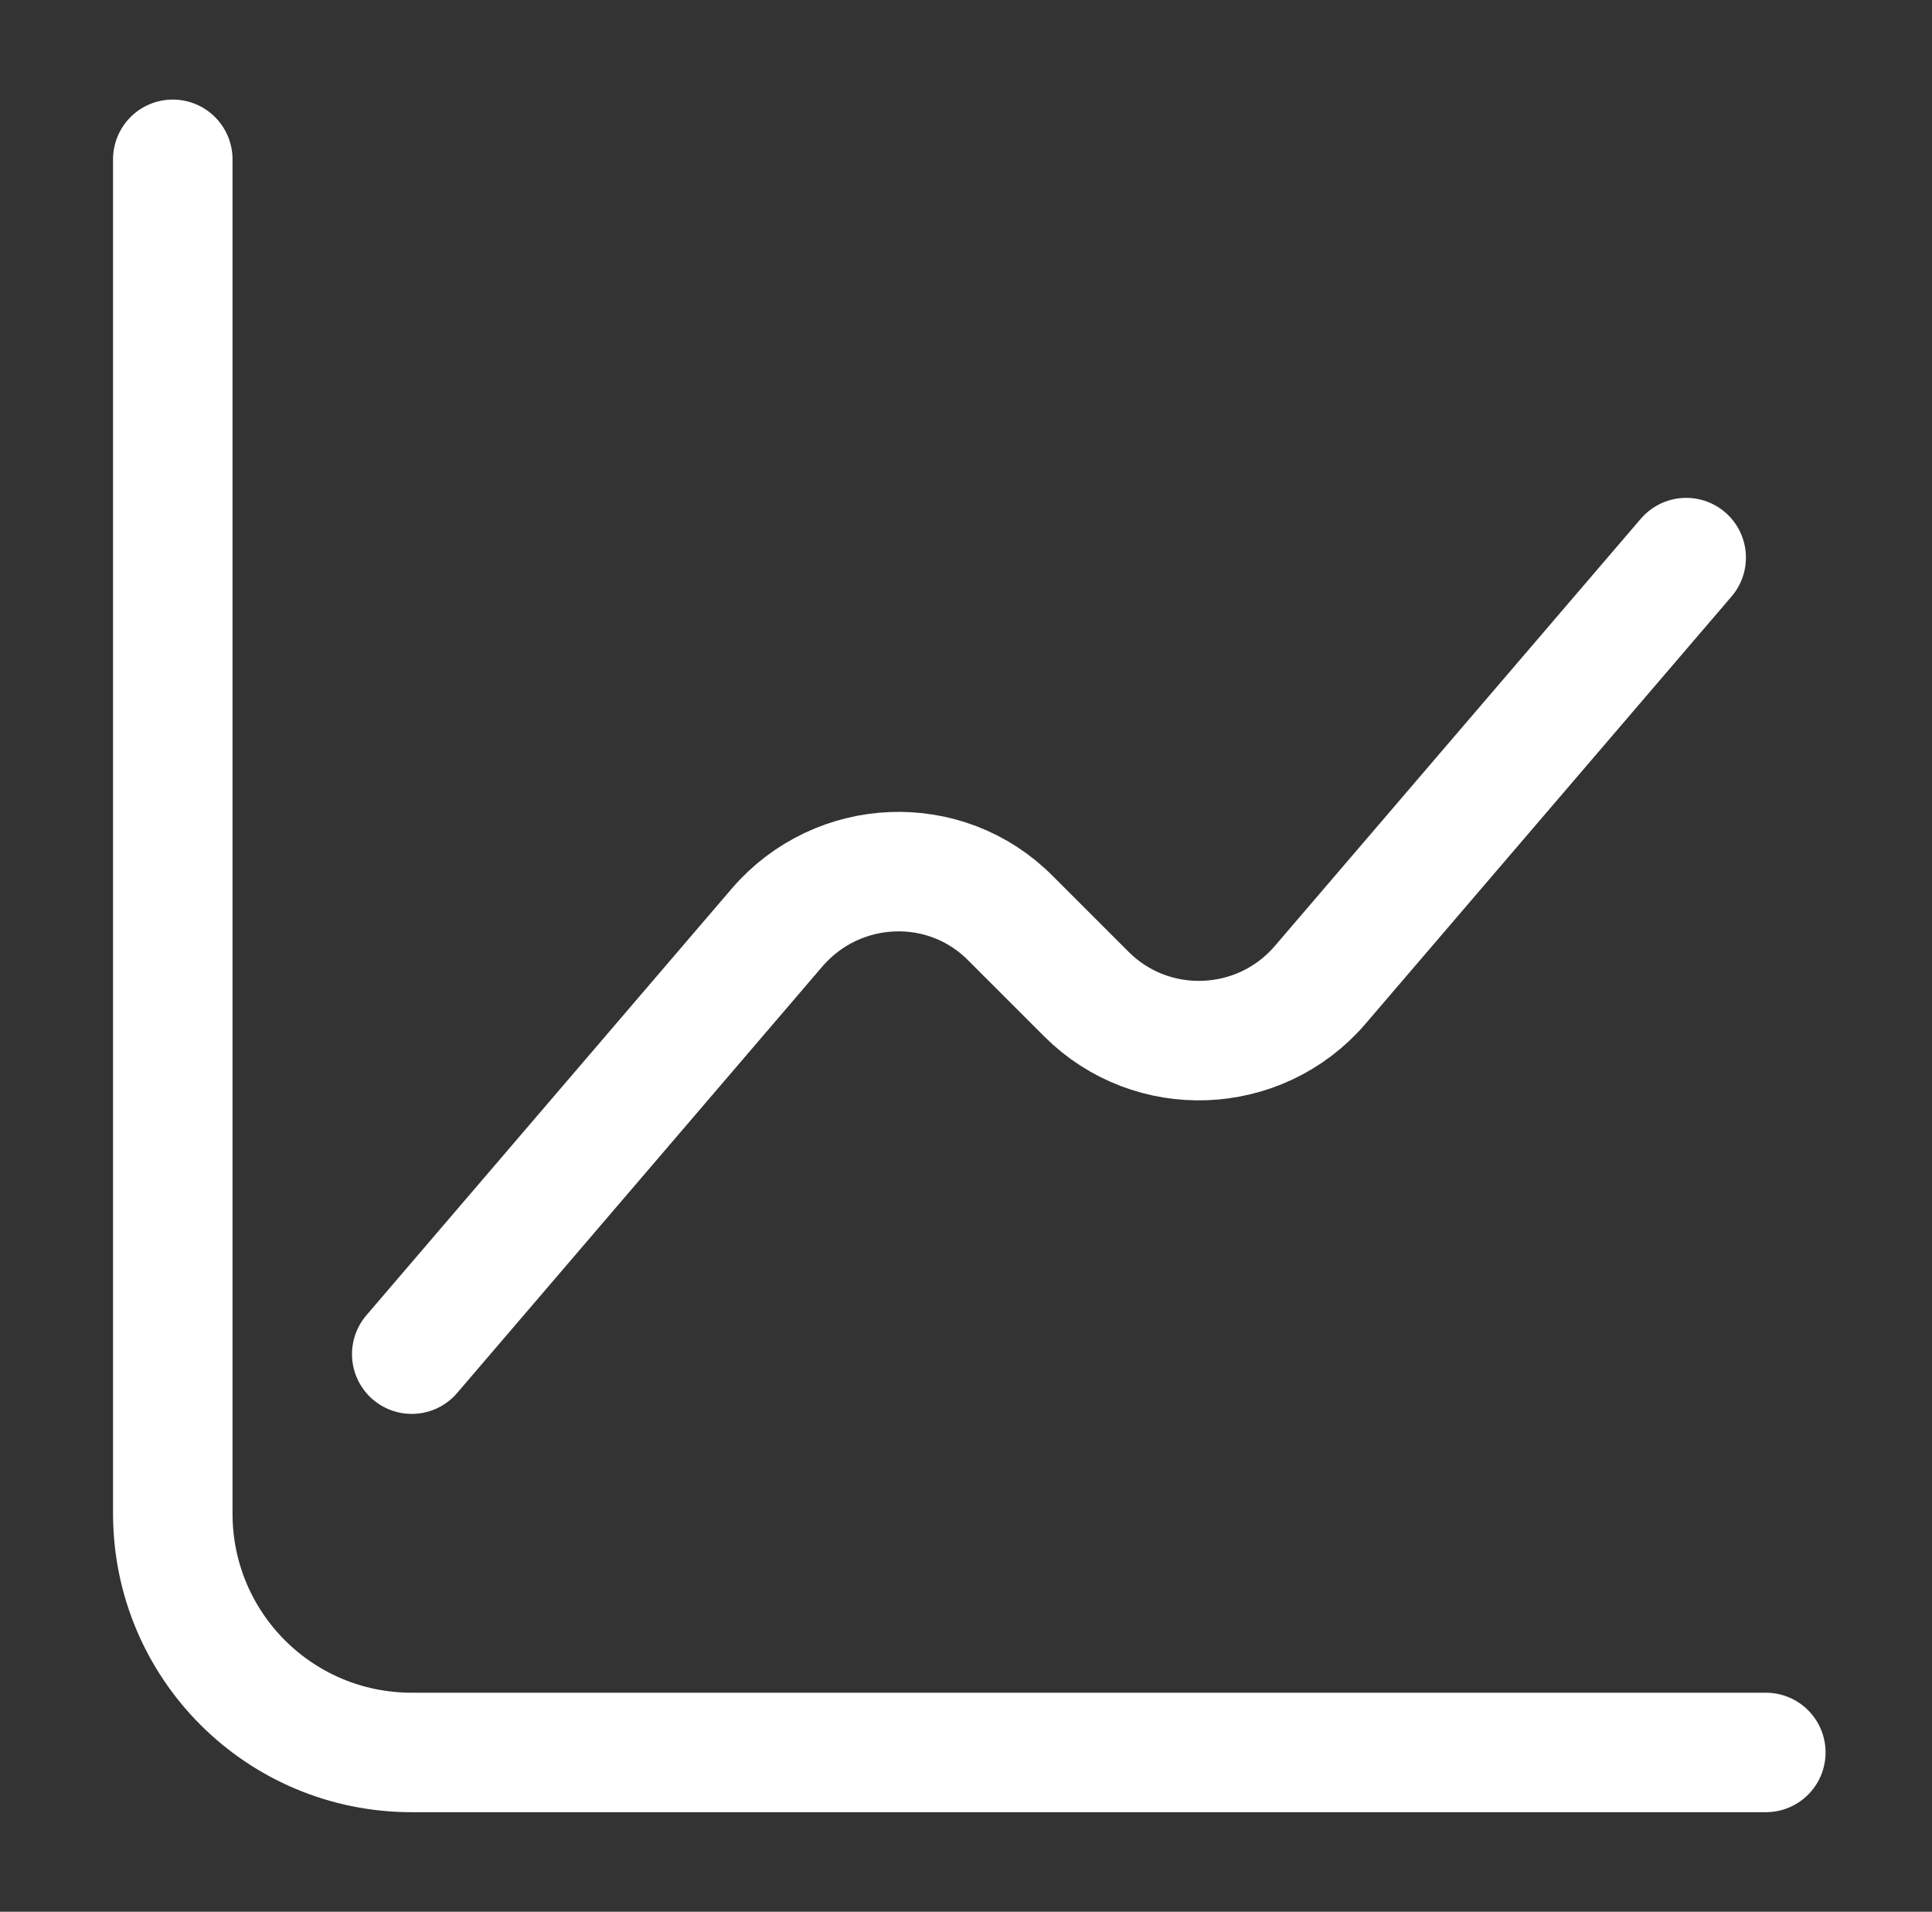
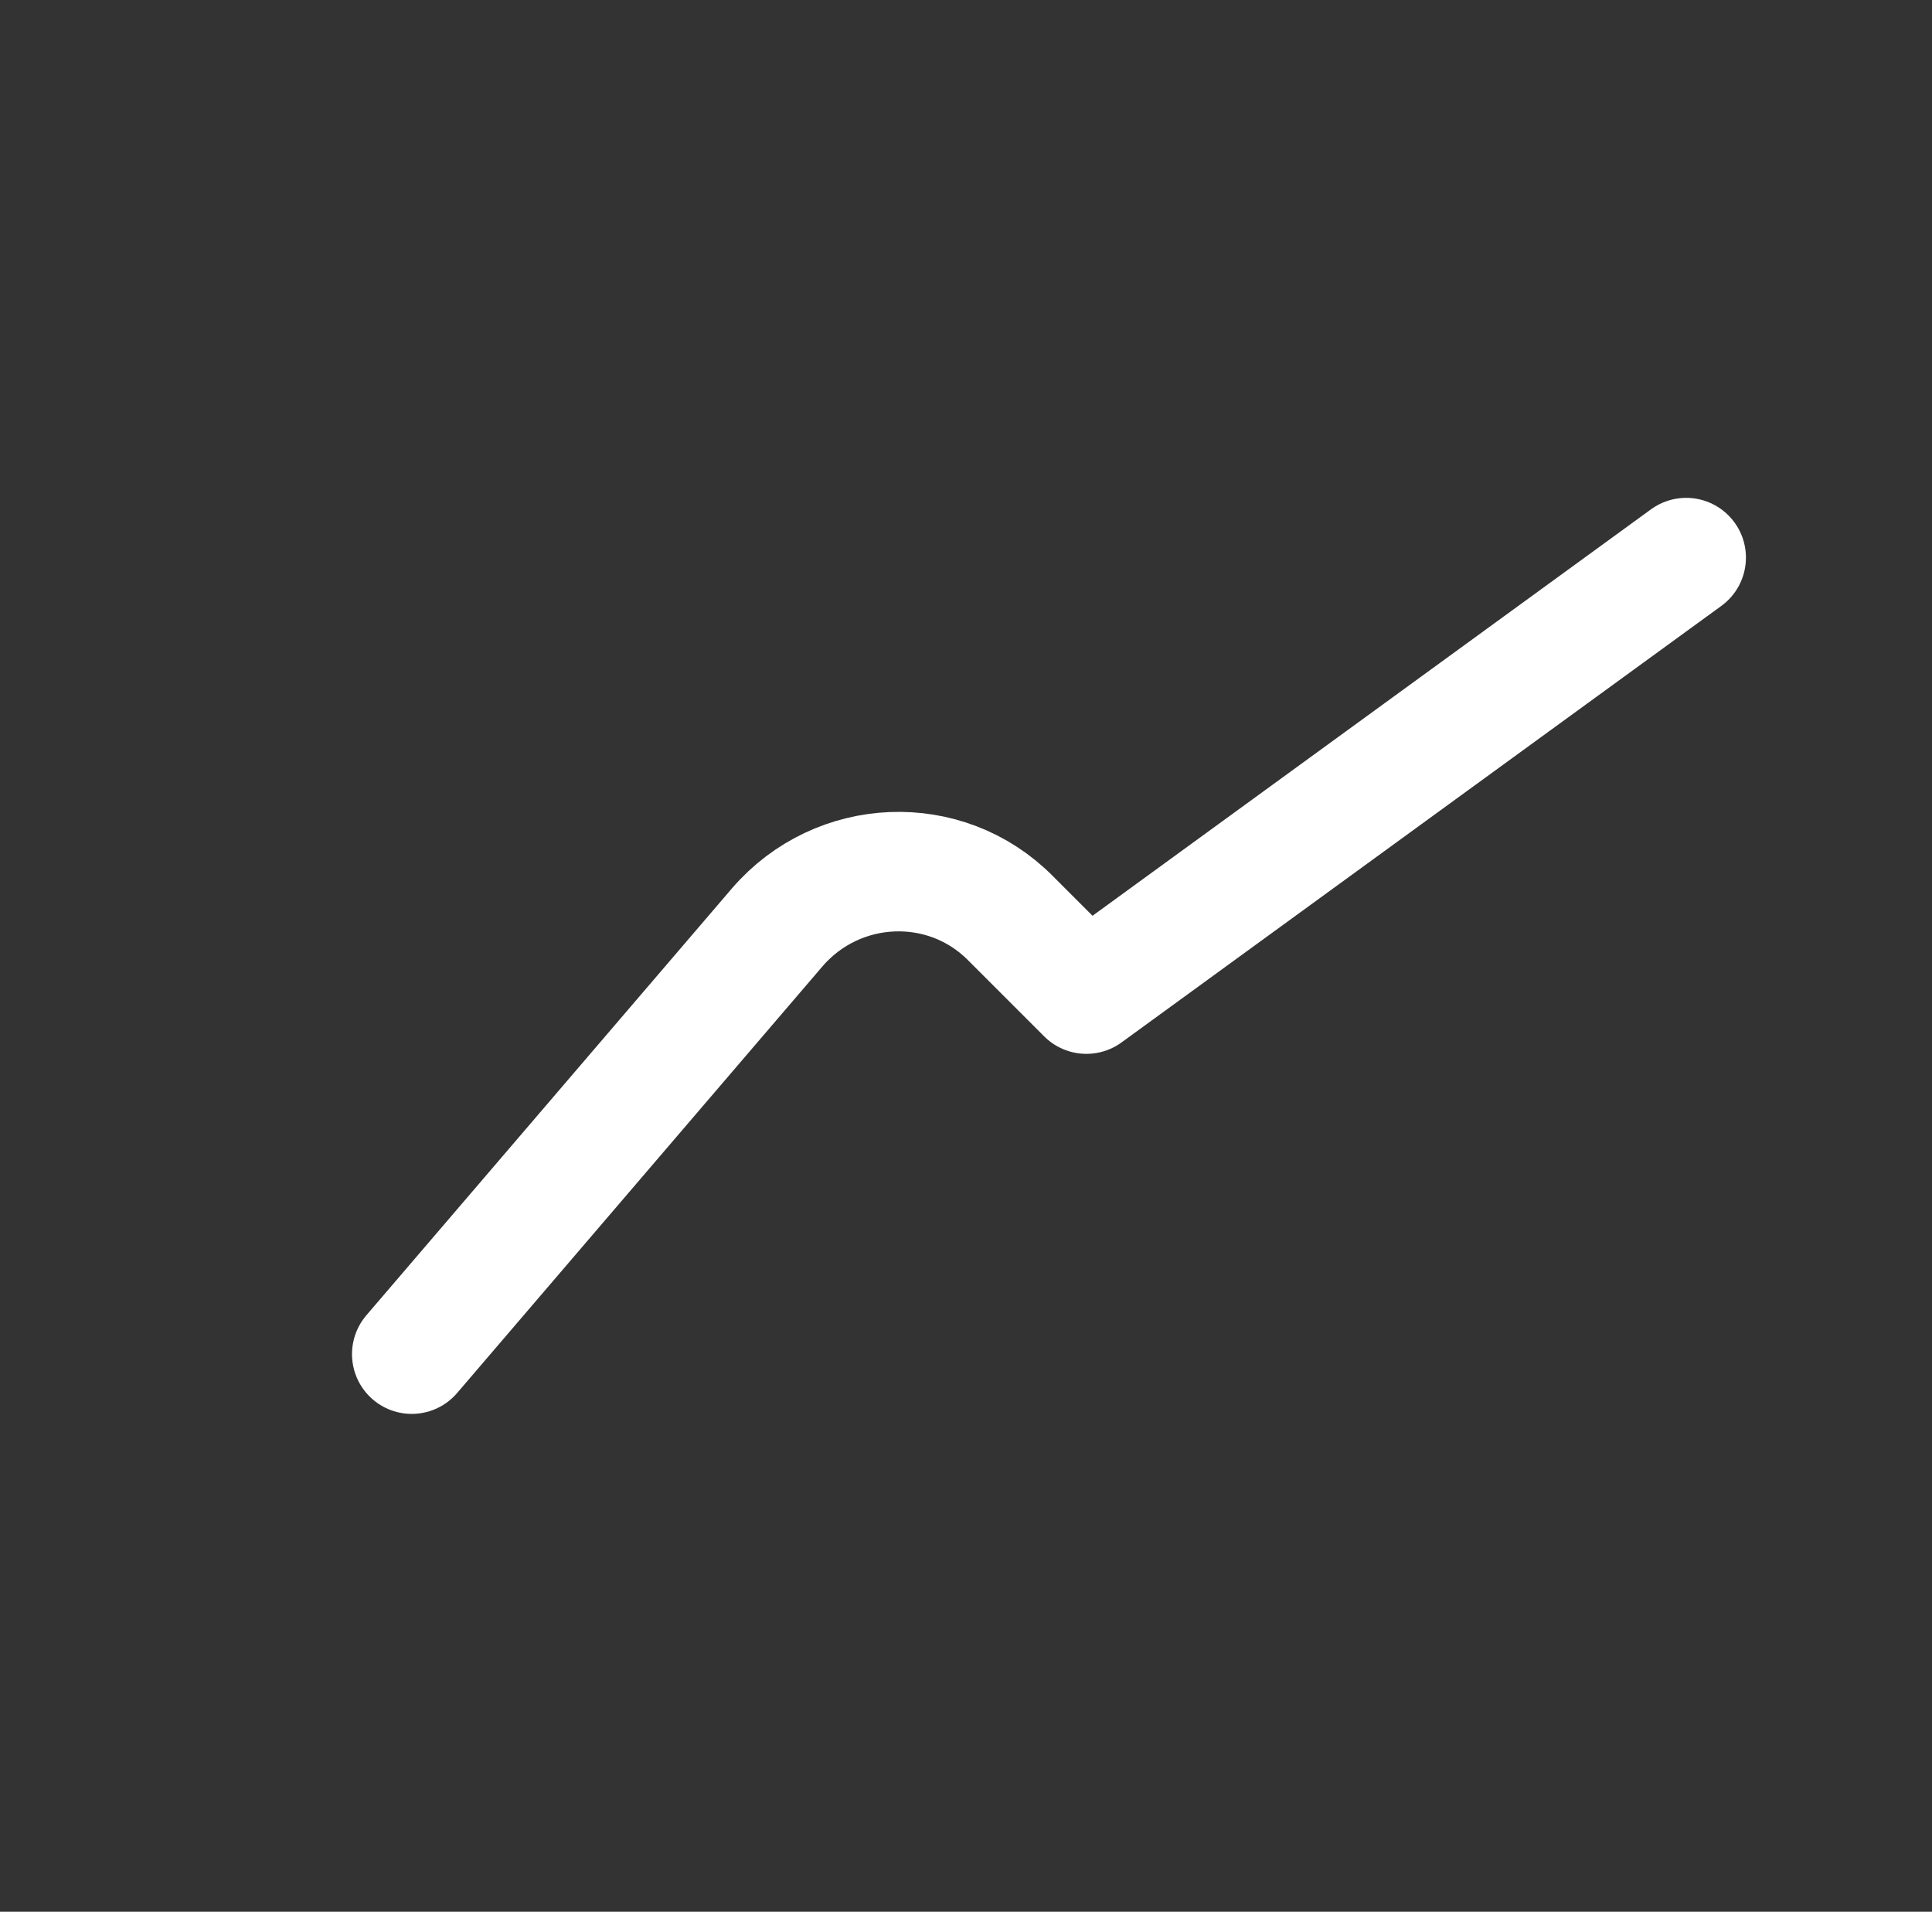
<svg xmlns="http://www.w3.org/2000/svg" width="95" height="94" viewBox="0 0 95 94" fill="none">
  <rect x="0" y="0" width="95" height="94" fill="#333333" stroke="none" />
-   <path d="M8.496 7.833V74.417C8.496 80.918 13.744 86.167 20.246 86.167H86.829" stroke="white" stroke-width="5.875" stroke-miterlimit="10" stroke-linecap="round" stroke-linejoin="round" />
-   <path d="M20.246 66.583L38.224 45.59C41.2 42.144 46.488 41.908 49.699 45.159L53.42 48.88C56.632 52.092 61.919 51.896 64.896 48.449L82.913 27.417" stroke="white" stroke-width="5.875" stroke-miterlimit="10" stroke-linecap="round" stroke-linejoin="round" />
+   <path d="M20.246 66.583L38.224 45.59C41.2 42.144 46.488 41.908 49.699 45.159L53.42 48.88L82.913 27.417" stroke="white" stroke-width="5.875" stroke-miterlimit="10" stroke-linecap="round" stroke-linejoin="round" />
</svg>